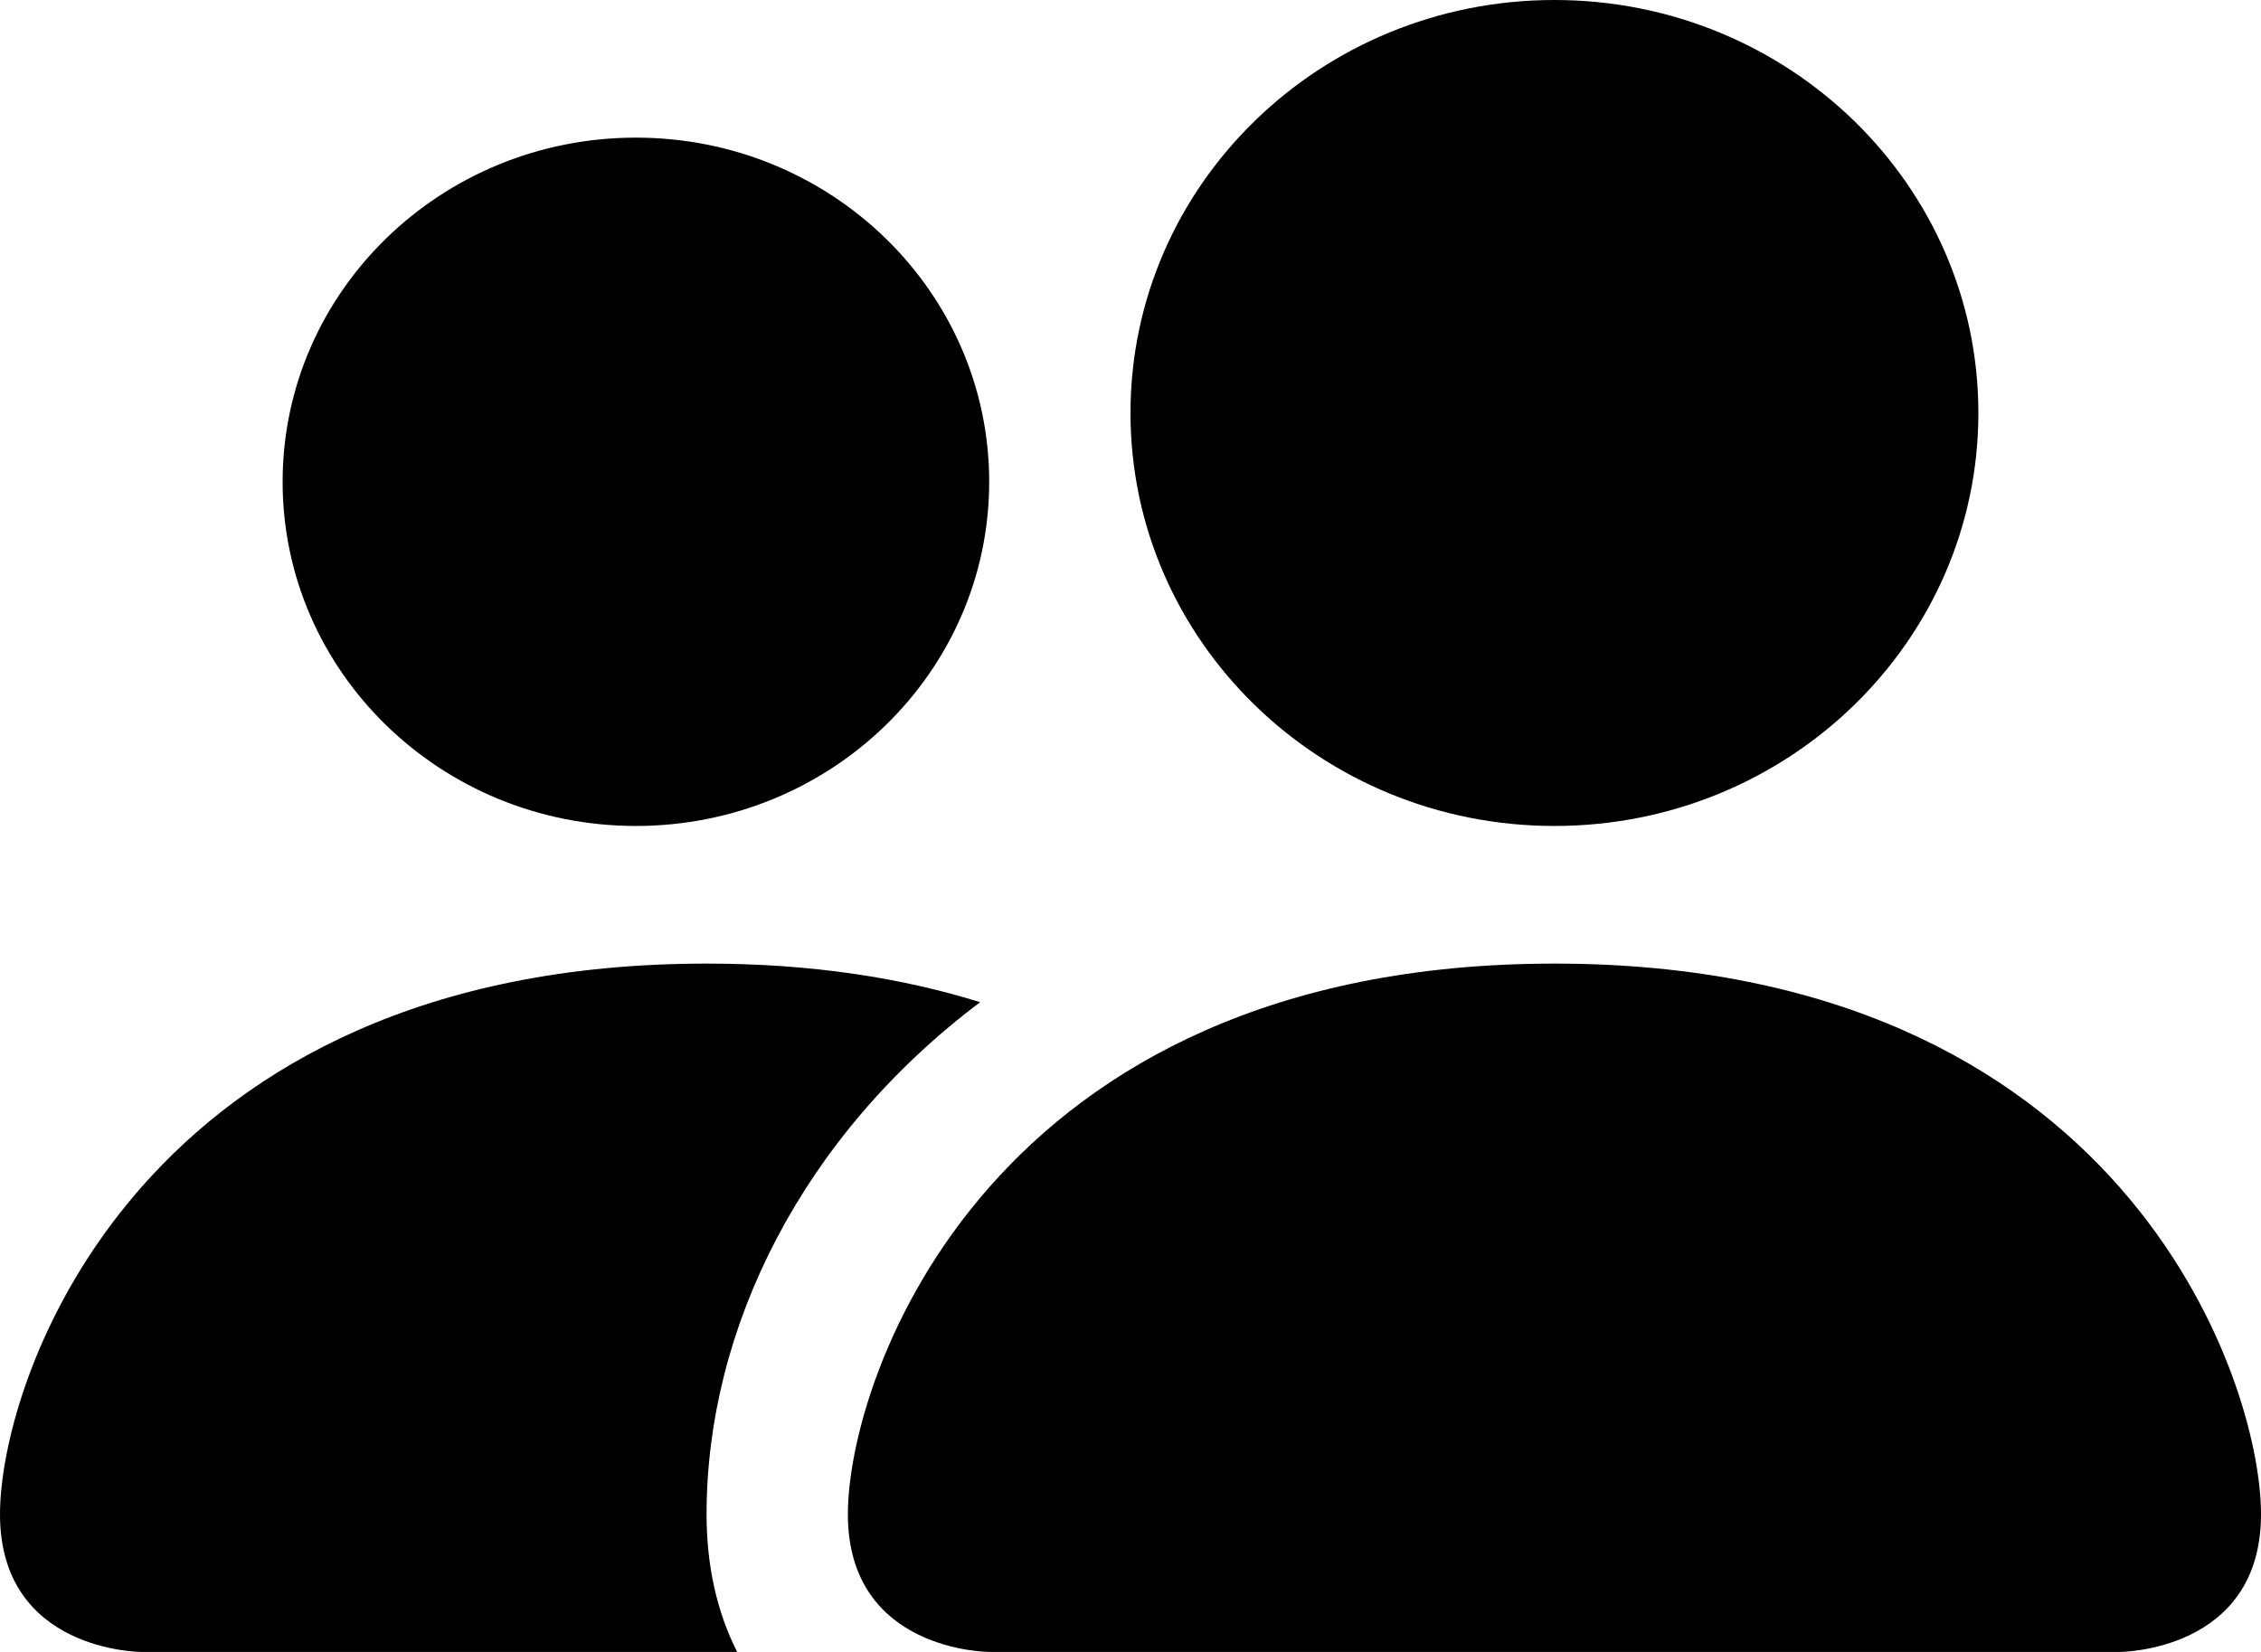
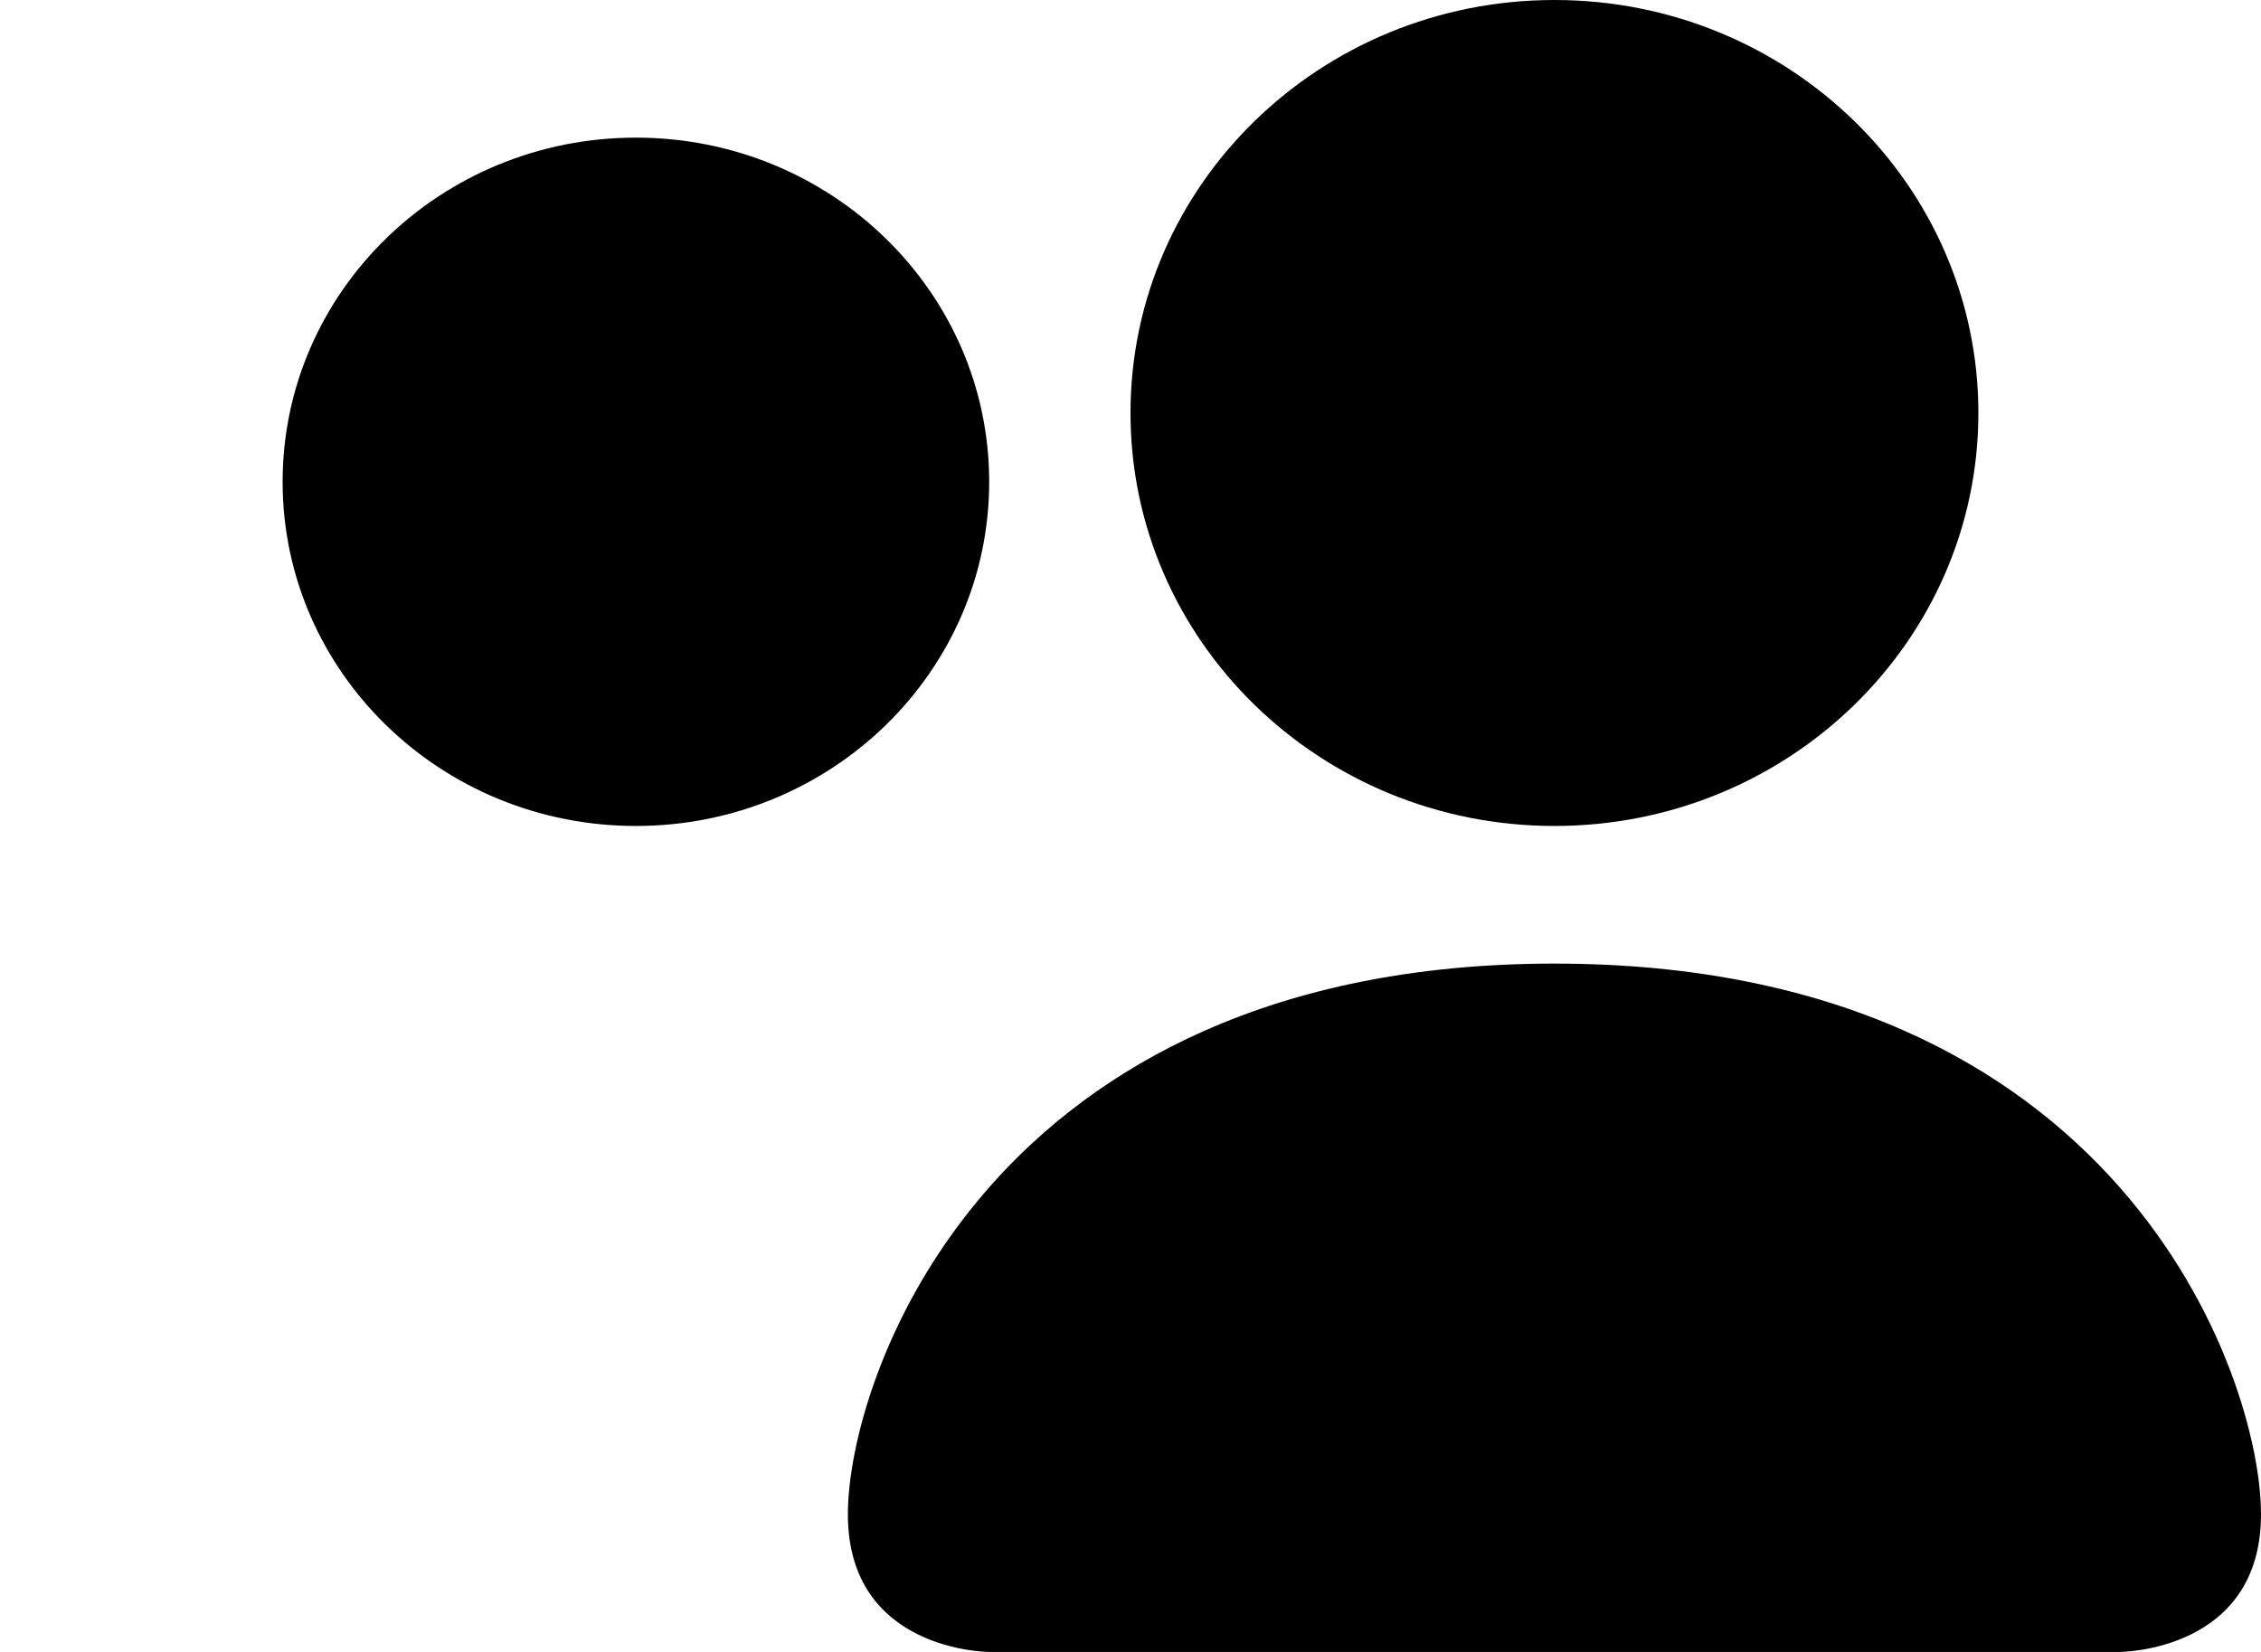
<svg xmlns="http://www.w3.org/2000/svg" width="26" height="19" viewBox="0 0 26 19" fill="none">
  <path d="M11.375 19C11.375 19 9.75 19 9.75 17.417C9.75 15.833 11.375 11.083 17.875 11.083C24.375 11.083 26 15.833 26 17.417C26 19 24.375 19 24.375 19H11.375Z" fill="black" />
  <path d="M17.875 9.5C20.567 9.5 22.75 7.373 22.75 4.75C22.75 2.127 20.567 0 17.875 0C15.183 0 13 2.127 13 4.75C13 7.373 15.183 9.5 17.875 9.5Z" fill="black" />
-   <path d="M8.477 19C8.248 18.55 8.125 18.017 8.125 17.417C8.125 15.271 9.228 13.063 11.271 11.527C10.377 11.248 9.336 11.083 8.125 11.083C1.625 11.083 0 15.833 0 17.417C0 19 1.625 19 1.625 19H8.477Z" fill="black" />
  <path d="M7.312 9.5C9.556 9.5 11.375 7.728 11.375 5.542C11.375 3.356 9.556 1.583 7.312 1.583C5.069 1.583 3.25 3.356 3.25 5.542C3.25 7.728 5.069 9.5 7.312 9.5Z" fill="black" />
</svg>